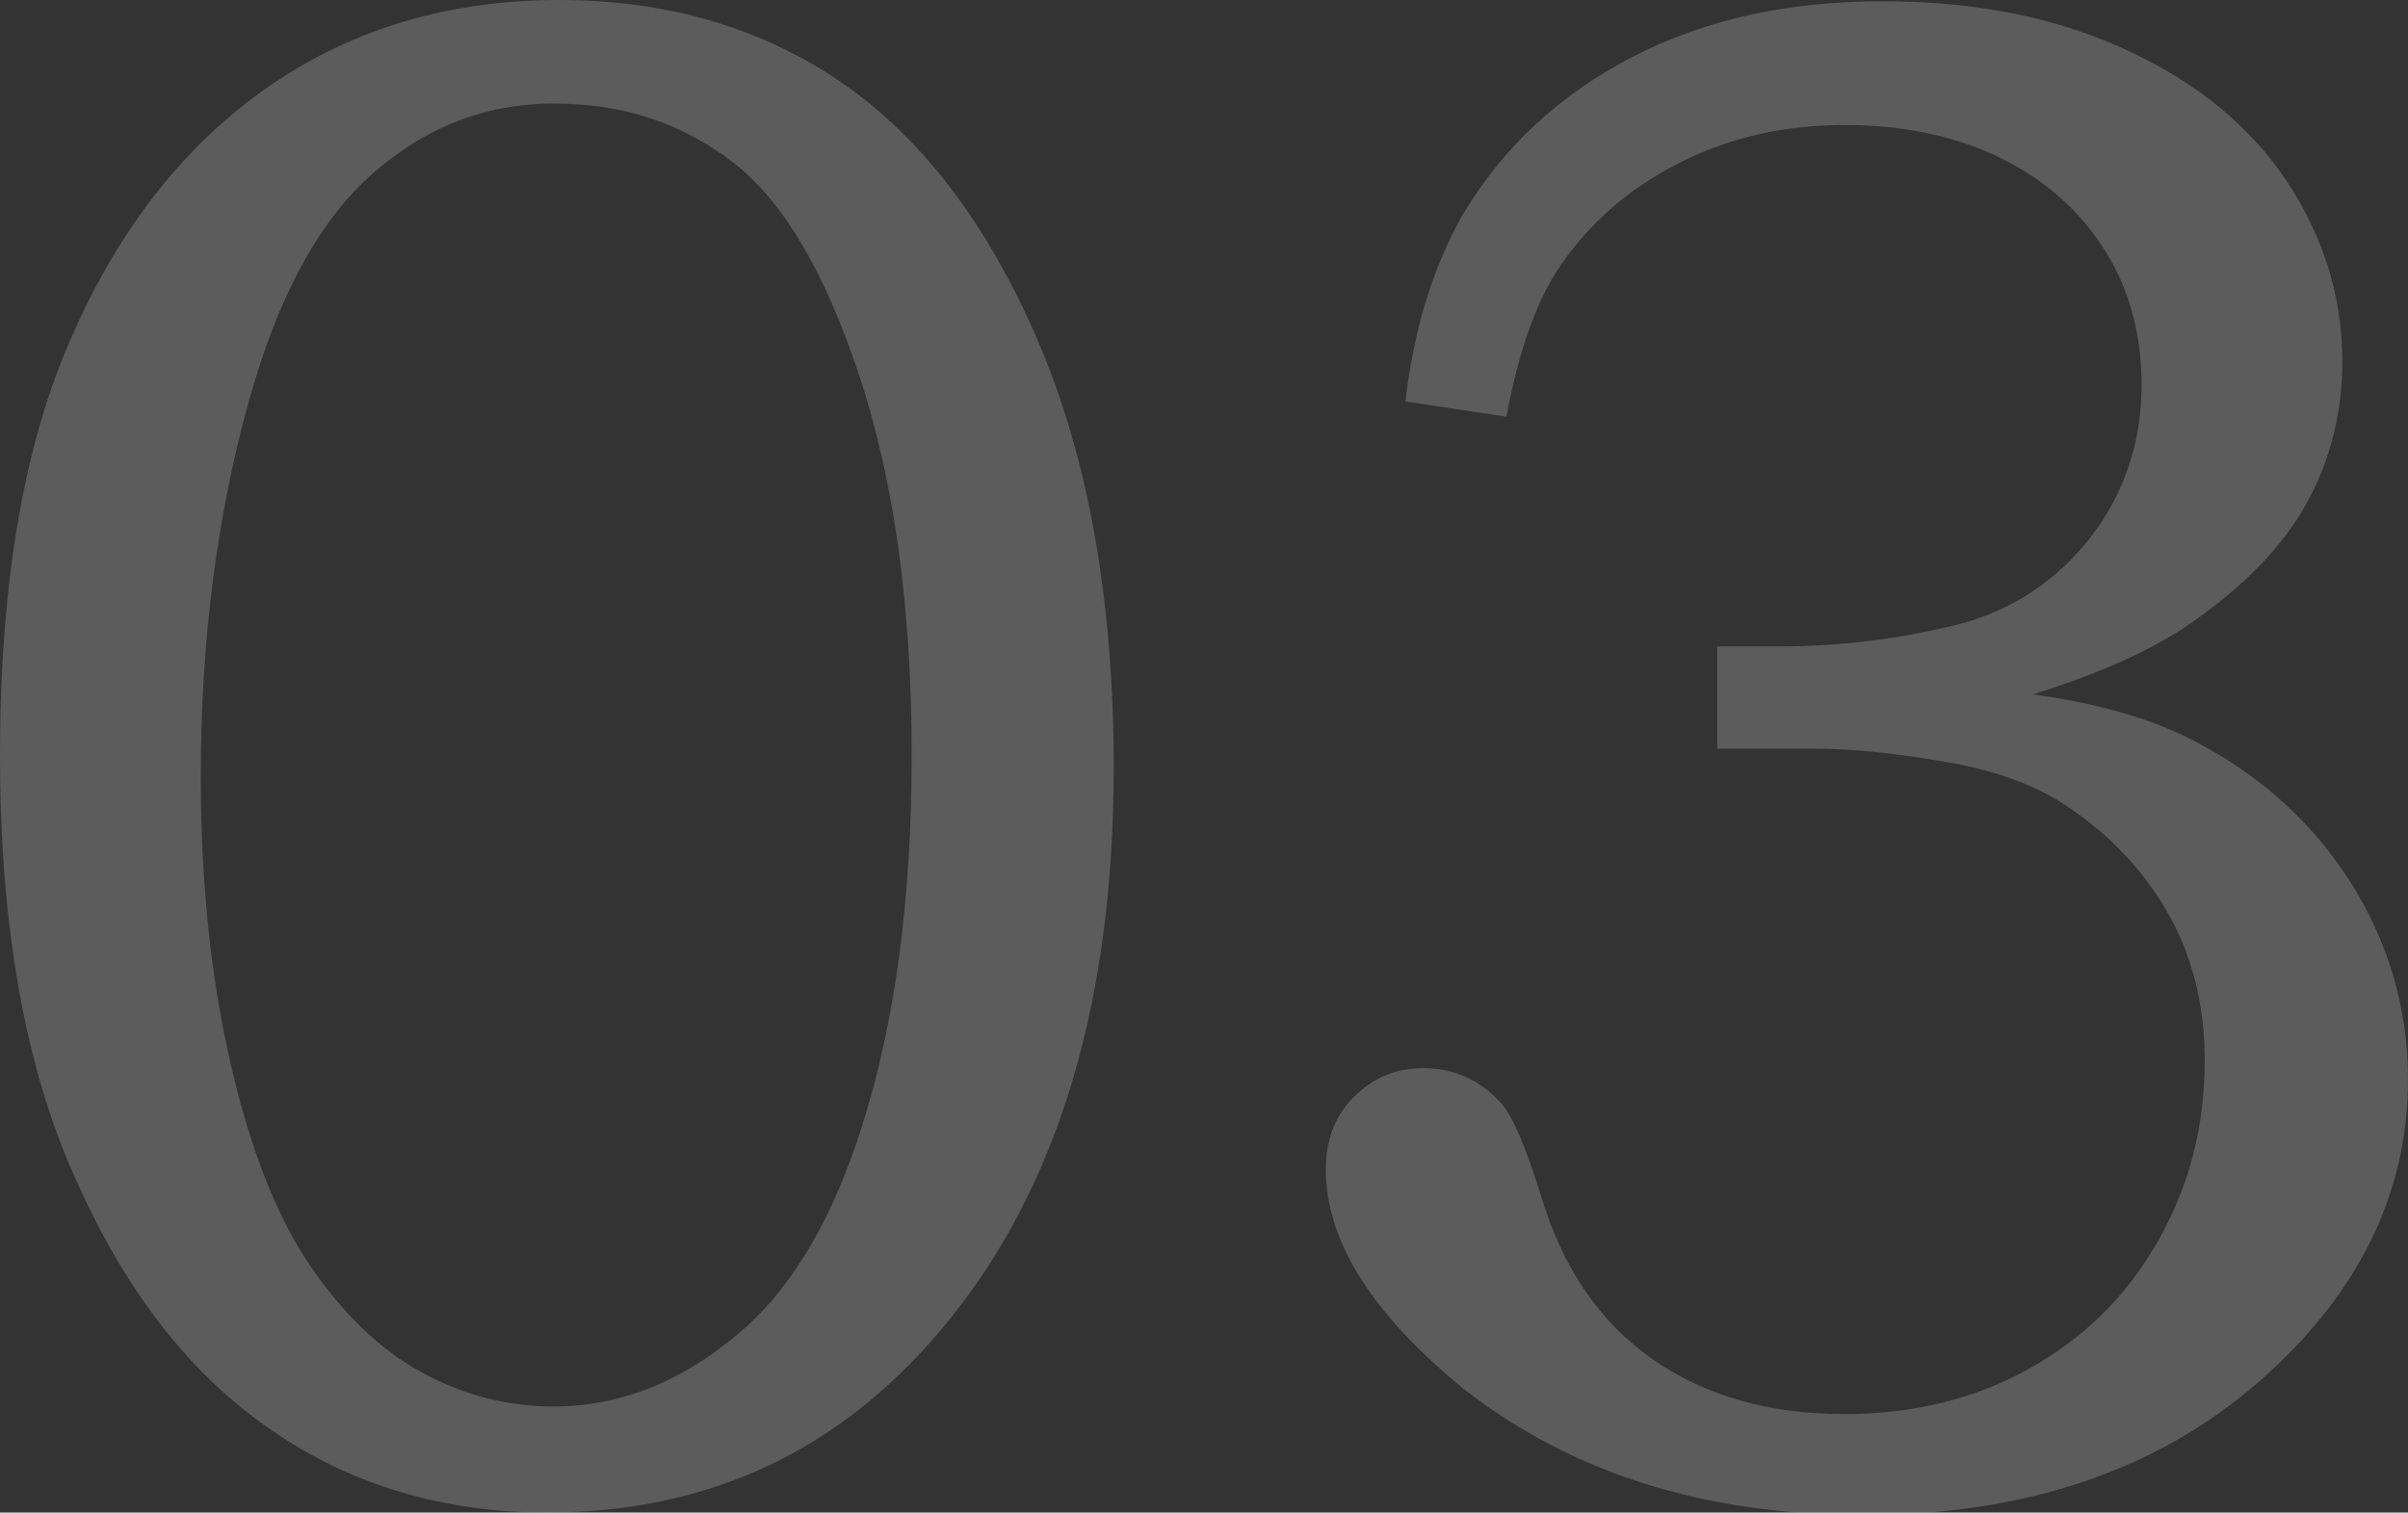
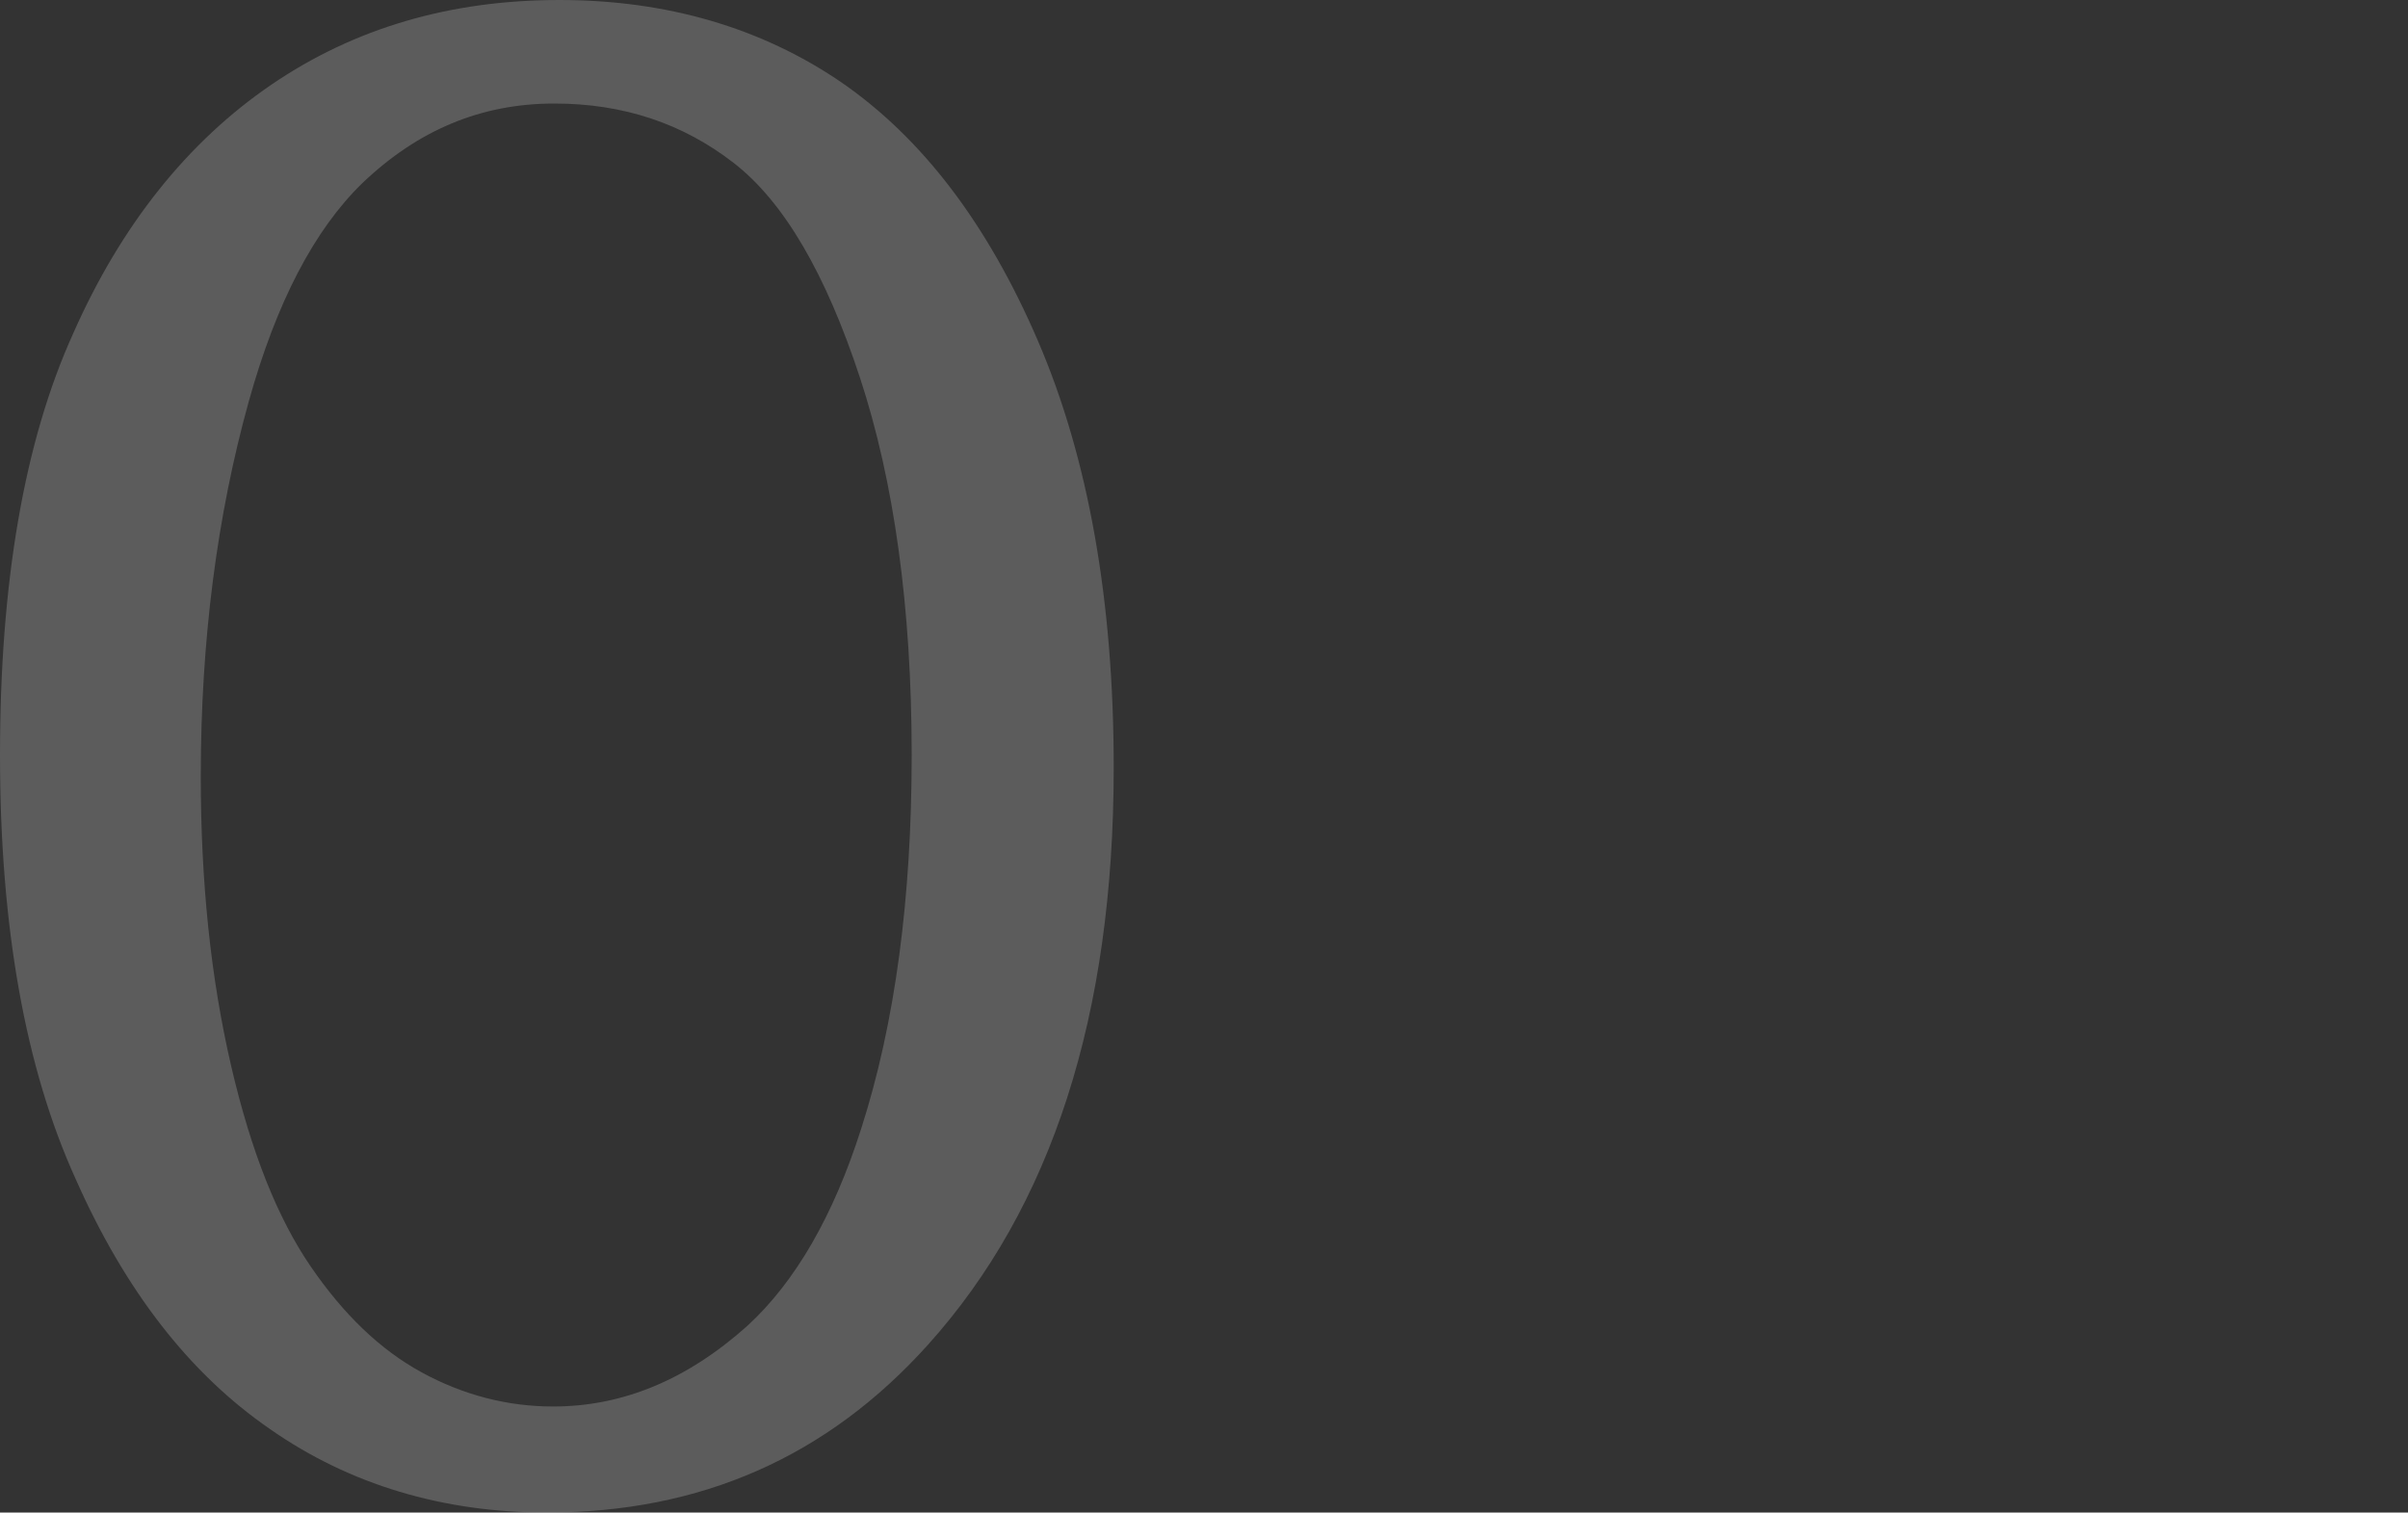
<svg xmlns="http://www.w3.org/2000/svg" version="1.1" id="レイヤー_1" x="0px" y="0px" viewBox="0 0 190.7 119.8" style="enable-background:new 0 0 190.7 119.8;" xml:space="preserve">
  <rect x="0" y="0" width="190.7" height="119.8" fill="#333333" stroke="none" />
  <style type="text/css">
	.st0{opacity:0.2;}
	.st1{fill:#FFFFFF;}
</style>
  <g class="st0">
    <path class="st1" d="M44.3,0c8.5,0,16,2.2,22.3,6.5C73,10.9,78.2,17.7,82.2,27s6,20.6,6,33.8c0,19.6-4.9,34.8-14.7,45.7   c-8,8.9-18,13.3-30.2,13.3c-8.2,0-15.6-2.2-21.9-6.6c-6.4-4.4-11.5-11-15.4-19.8C2,84.6,0,73.4,0,59.8C0,46.2,1.9,35,5.8,26.4   c3.8-8.6,9.1-15.2,15.7-19.7S35.7,0,44.3,0z M43.9,8.2c-5.8,0-10.8,2.1-15.2,6.3c-3.8,3.7-6.8,9.4-9,17.3c-2.5,9-3.8,18.9-3.8,29.7   c0,8.4,0.8,16,2.4,22.9s3.7,12.1,6.3,15.9c2.6,3.8,5.5,6.6,8.8,8.4c3.3,1.8,6.8,2.7,10.4,2.7c5.5,0,10.6-2.1,15.4-6.4   c3.8-3.5,6.8-8.7,9-15.6c2.7-8.4,4-18.3,4-29.6c0-11.7-1.4-21.7-4.1-29.9c-2.7-8.2-6-13.9-10-17C54.1,9.8,49.4,8.2,43.9,8.2z" />
-     <path class="st1" d="M119.3,33l-8-1.2c0.7-6,2.3-10.9,4.6-14.9c3.2-5.3,7.6-9.4,13.4-12.4c5.8-3,12.4-4.4,19.8-4.4   c7.4,0,13.8,1.3,19.4,3.9c5.6,2.6,9.8,6.1,12.7,10.5c2.8,4.3,4.3,9,4.3,14.1c0,4.4-1.1,8.4-3.2,11.9s-5.4,6.6-9.6,9.4   c-3,1.9-6.9,3.6-11.7,5.1c5.1,0.7,9.3,1.9,12.6,3.6c5.3,2.7,9.5,6.5,12.5,11.2s4.6,10,4.6,15.7c0,9.1-4,17.2-12,24.1   c-8,6.9-18.4,10.4-31.1,10.4c-12.6,0-23.1-3.3-31.7-10C108.6,104,105,98.3,105,92.6c0-2.3,0.7-4.2,2.2-5.7c1.5-1.5,3.3-2.3,5.5-2.3   c2.4,0,4.5,0.9,6.2,2.8c0.9,1,2,3.6,3.2,7.5c1.7,5.6,4.6,9.8,8.7,12.7c4.1,2.9,9.2,4.4,15.3,4.4c5.4,0,10.3-1.2,14.6-3.6   c4.3-2.4,7.7-5.7,10.2-10.1c2.5-4.4,3.7-9.1,3.7-14.3c0-4.2-0.9-8-2.7-11.3c-1.8-3.3-4.4-6.2-7.7-8.5c-2.5-1.8-5.8-3.1-9.8-3.8   c-4-0.7-7.5-1.1-10.7-1.1h-7.7v-8.1h4.9c4.9,0,9.5-0.6,14-1.7c4.4-1.1,8-3.5,10.7-7c2.7-3.5,4-7.6,4-12c0-3.9-0.9-7.4-2.8-10.5   c-1.9-3.1-4.6-5.6-8.2-7.4s-7.8-2.7-12.5-2.7c-4.6,0-8.8,0.9-12.7,2.8c-3.9,1.9-6.9,4.4-9.3,7.6S120.3,27.7,119.3,33z" />
  </g>
</svg>